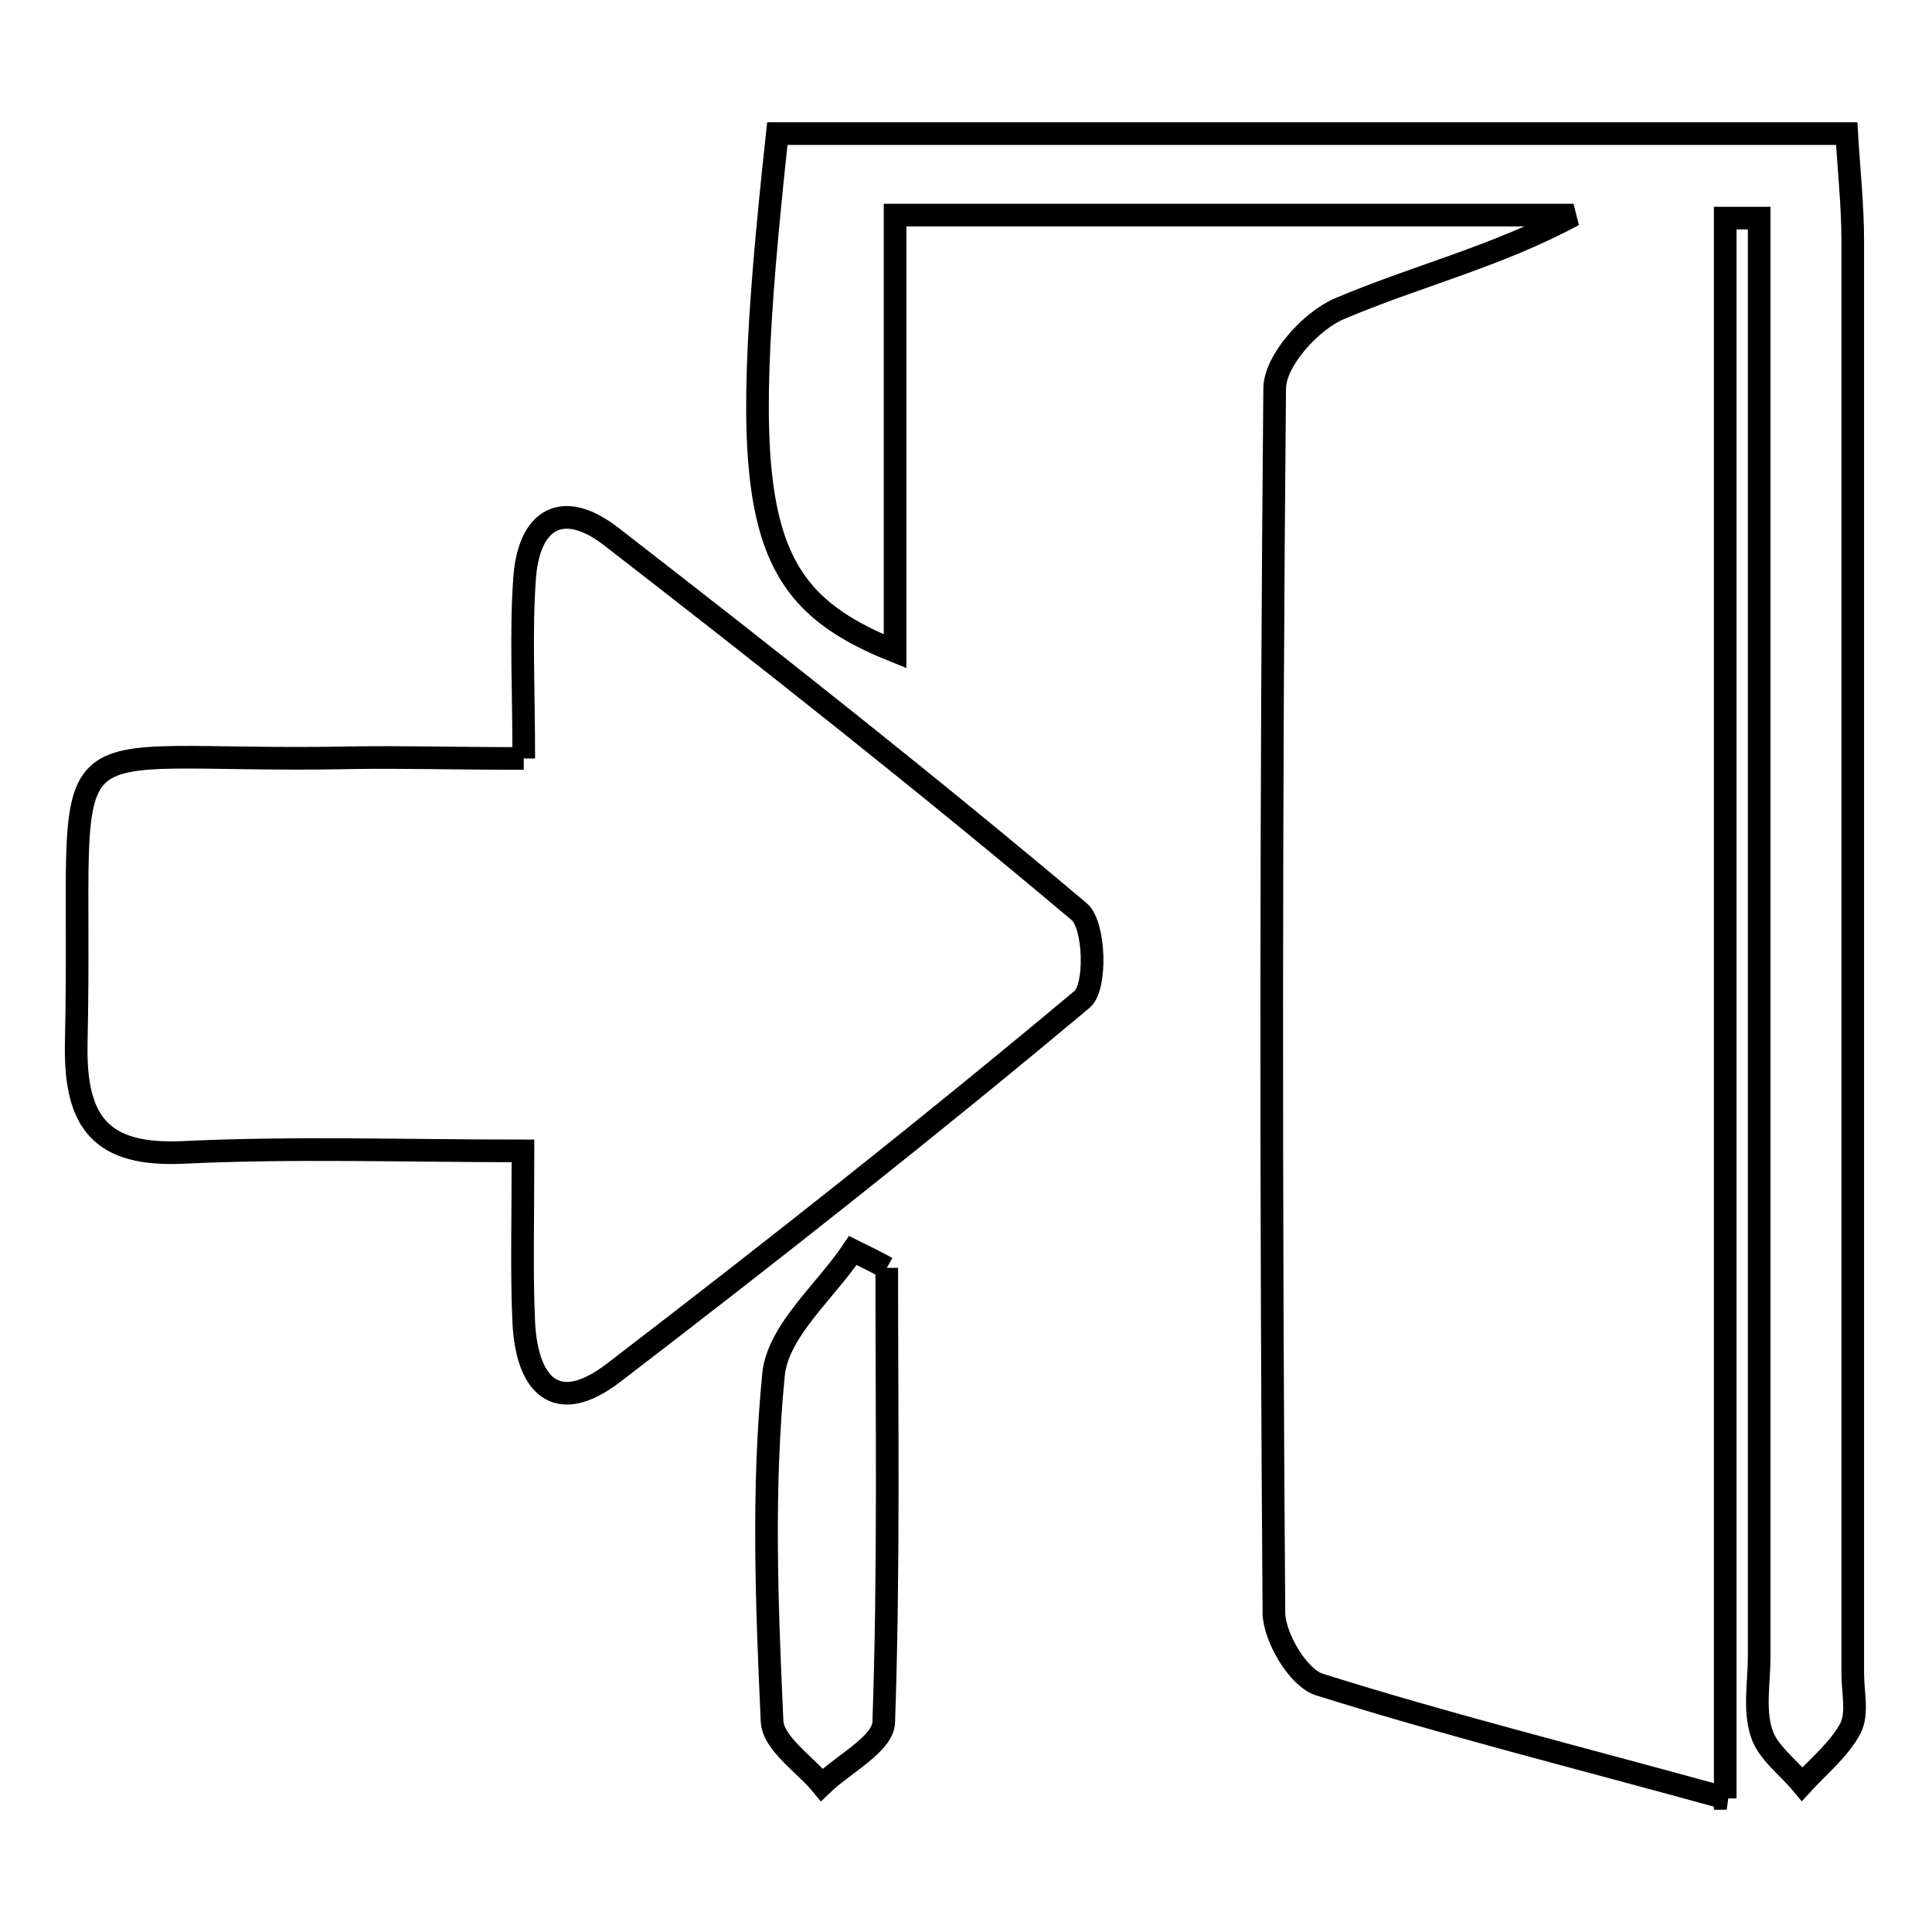
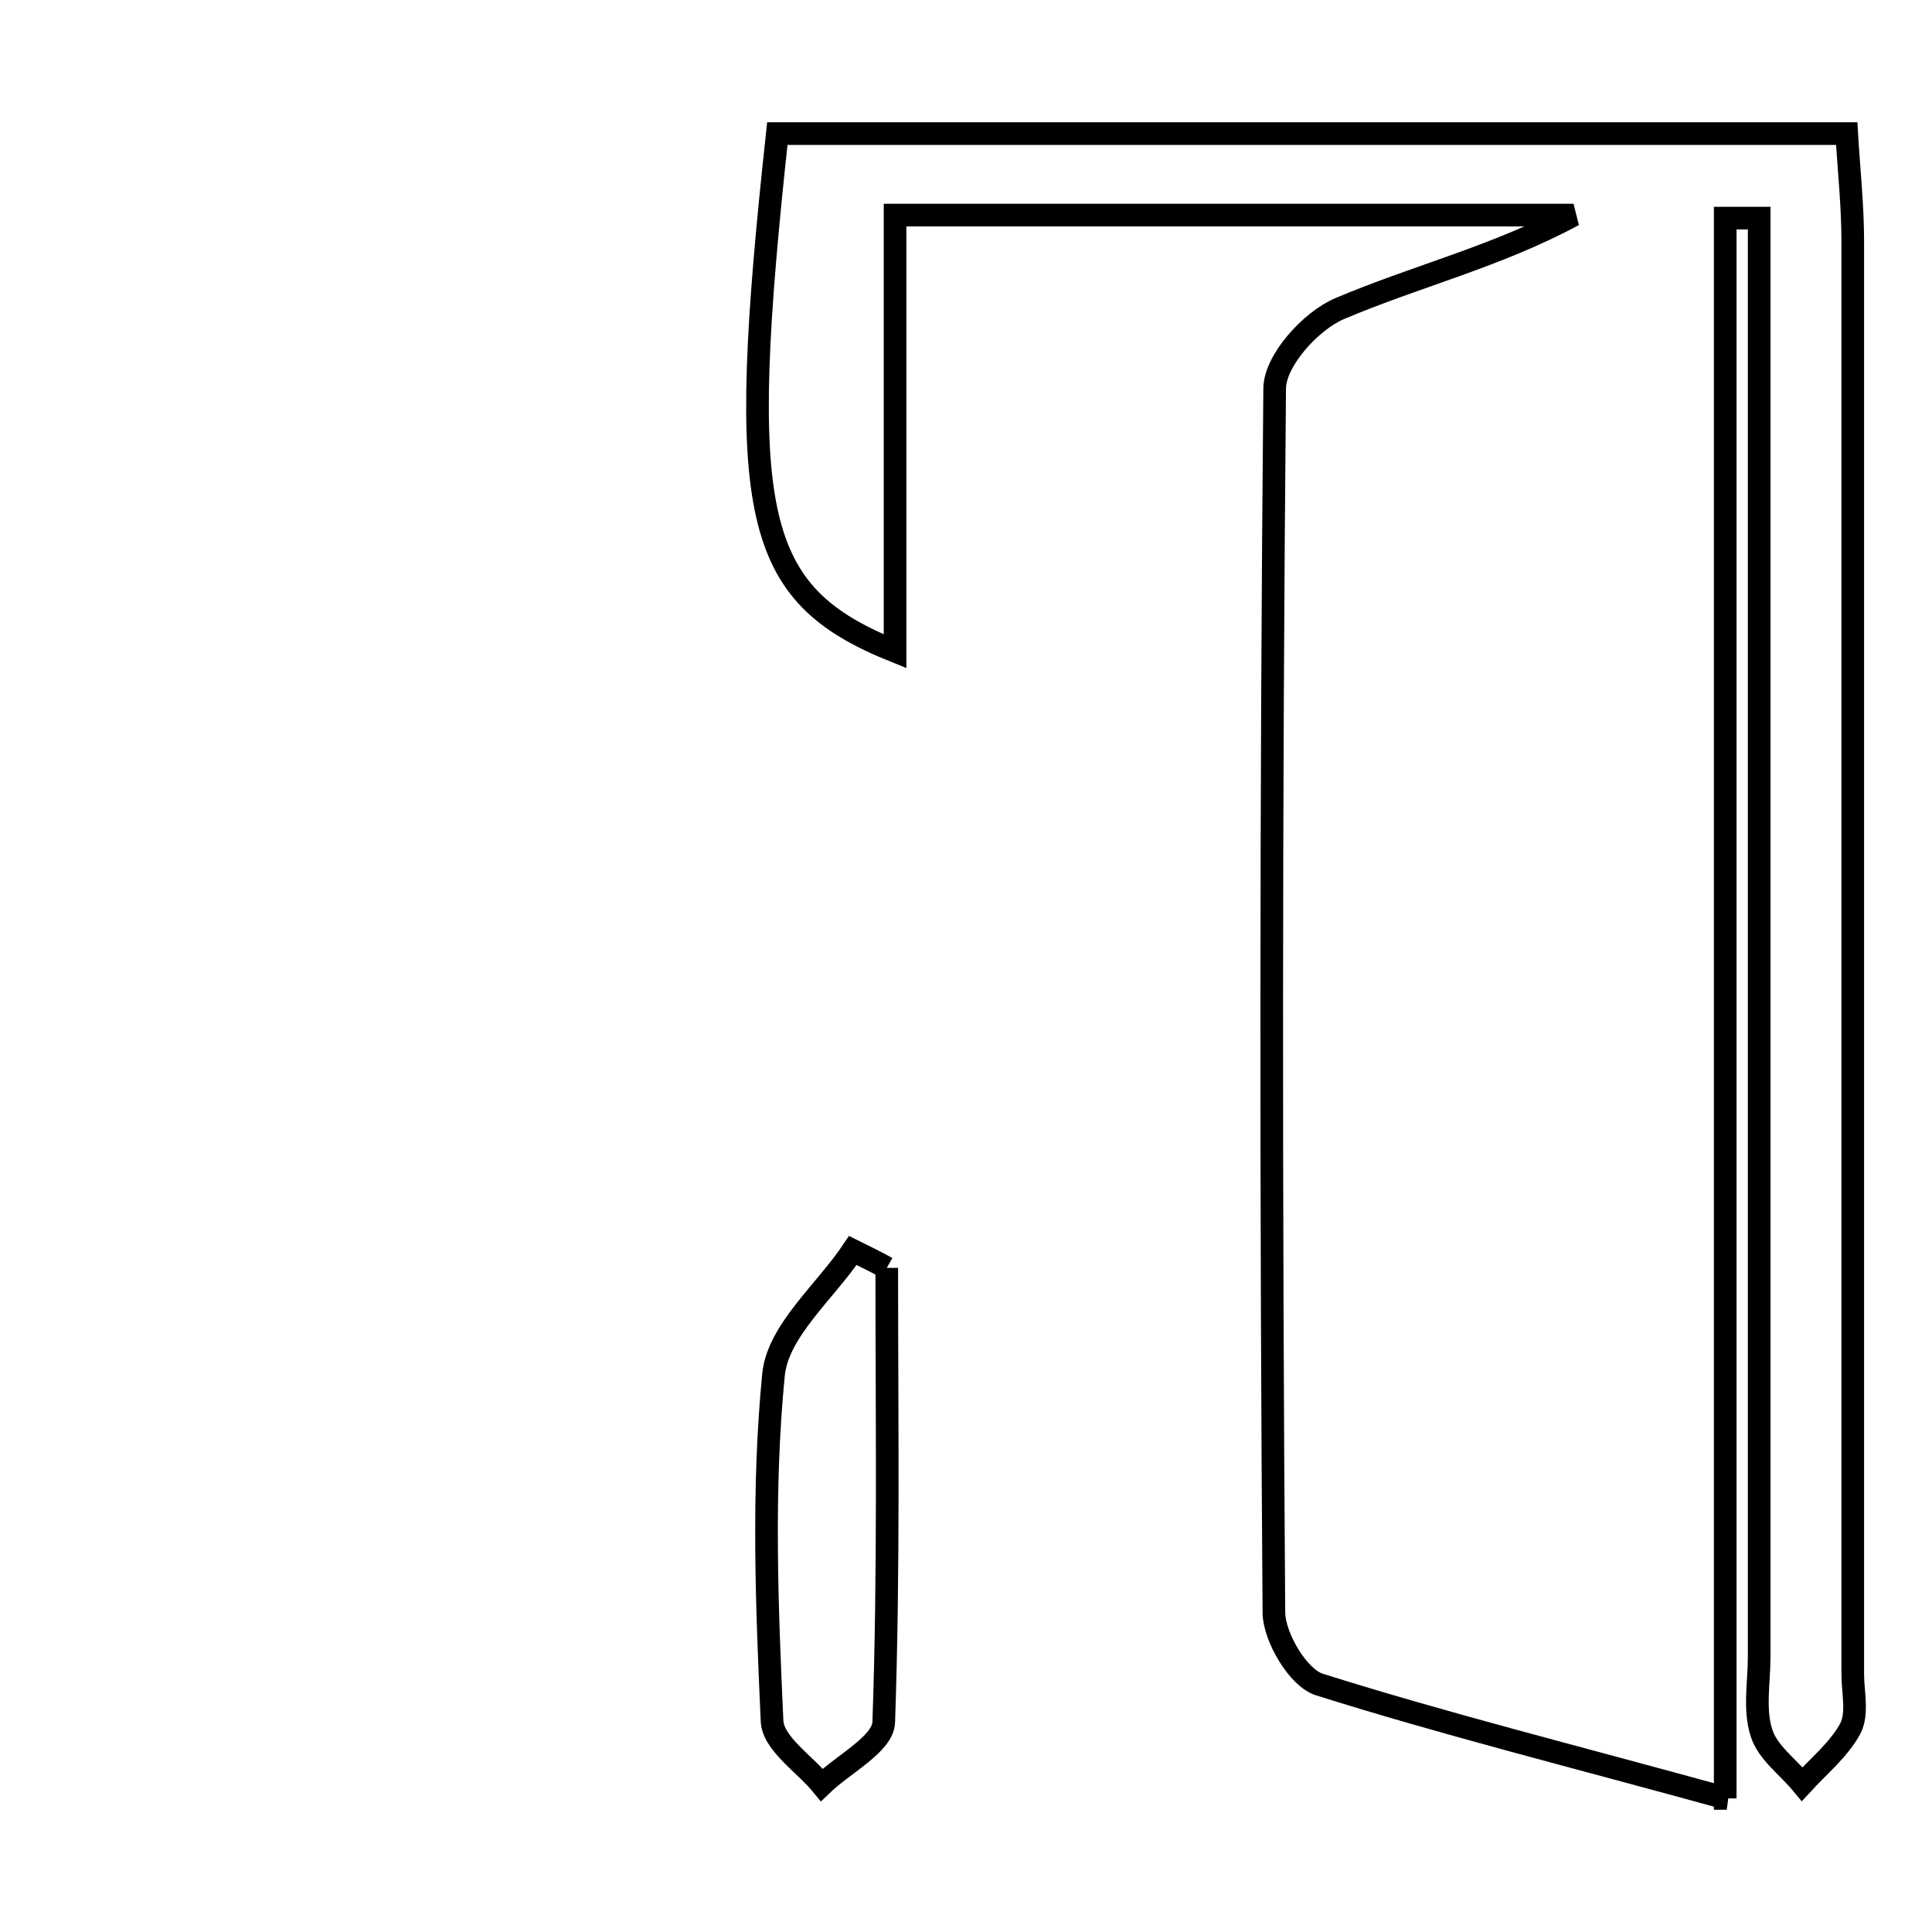
<svg xmlns="http://www.w3.org/2000/svg" version="1.1" x="0px" y="0px" viewBox="0 0 256 256" enable-background="new 0 0 256 256" xml:space="preserve">
  <g>
    <g>
      <path stroke-width="3" fill-opacity="0" stroke="#000000" d="M228.8,238.3c-20.7-5.7-37.5-9.9-54-15.1c-2.8-0.9-5.9-6.2-6-9.4c-0.4-54.1-0.4-108.2,0.1-162.3c0-3.7,4.8-9,8.6-10.6c10.1-4.3,20.8-6.9,31-12.4h-89.9v57.8c-18.9-7.6-21.1-17.9-15.6-68.6h141.7c0.3,5,0.8,9.6,0.8,14.3c0,63.3,0,126.6,0,189.8c0,2.4,0.7,5.2-0.3,7.2c-1.5,2.8-4.2,5-6.4,7.4c-1.9-2.3-4.6-4.2-5.4-6.8c-1-3.1-0.3-6.7-0.3-10.1V44.2V28.9c-1.5,0-3,0-4.5,0V238.3L228.8,238.3z" />
-       <path stroke-width="3" fill-opacity="0" stroke="#000000" d="M69.4,100.5c0-9.4-0.4-16.6,0.1-23.7C70,68.9,74.4,66,81,71.1c20.9,16.2,41.7,32.6,62,49.7c2.1,1.8,2.3,10,0.4,11.6c-20.3,17-41.1,33.4-62.1,49.5c-7.7,5.9-11.5,1.5-11.9-6.7c-0.3-6.7-0.1-13.4-0.1-22.7c-15.7,0-30.4-0.5-45,0.2c-10.8,0.5-14.4-3.8-14.2-14.4c1-45.2-5.9-37,36.8-37.9C53.5,100.3,60.2,100.5,69.4,100.5" />
      <path stroke-width="3" fill-opacity="0" stroke="#000000" d="M117.5,168c0,20.1,0.3,40.1-0.4,60.2c-0.1,2.9-5.3,5.5-8.2,8.3c-2.3-2.8-6.5-5.5-6.6-8.5c-0.7-15.3-1.3-30.7,0.2-45.9c0.6-5.8,6.9-11,10.5-16.4C114.6,166.5,116.1,167.2,117.5,168" />
    </g>
  </g>
</svg>